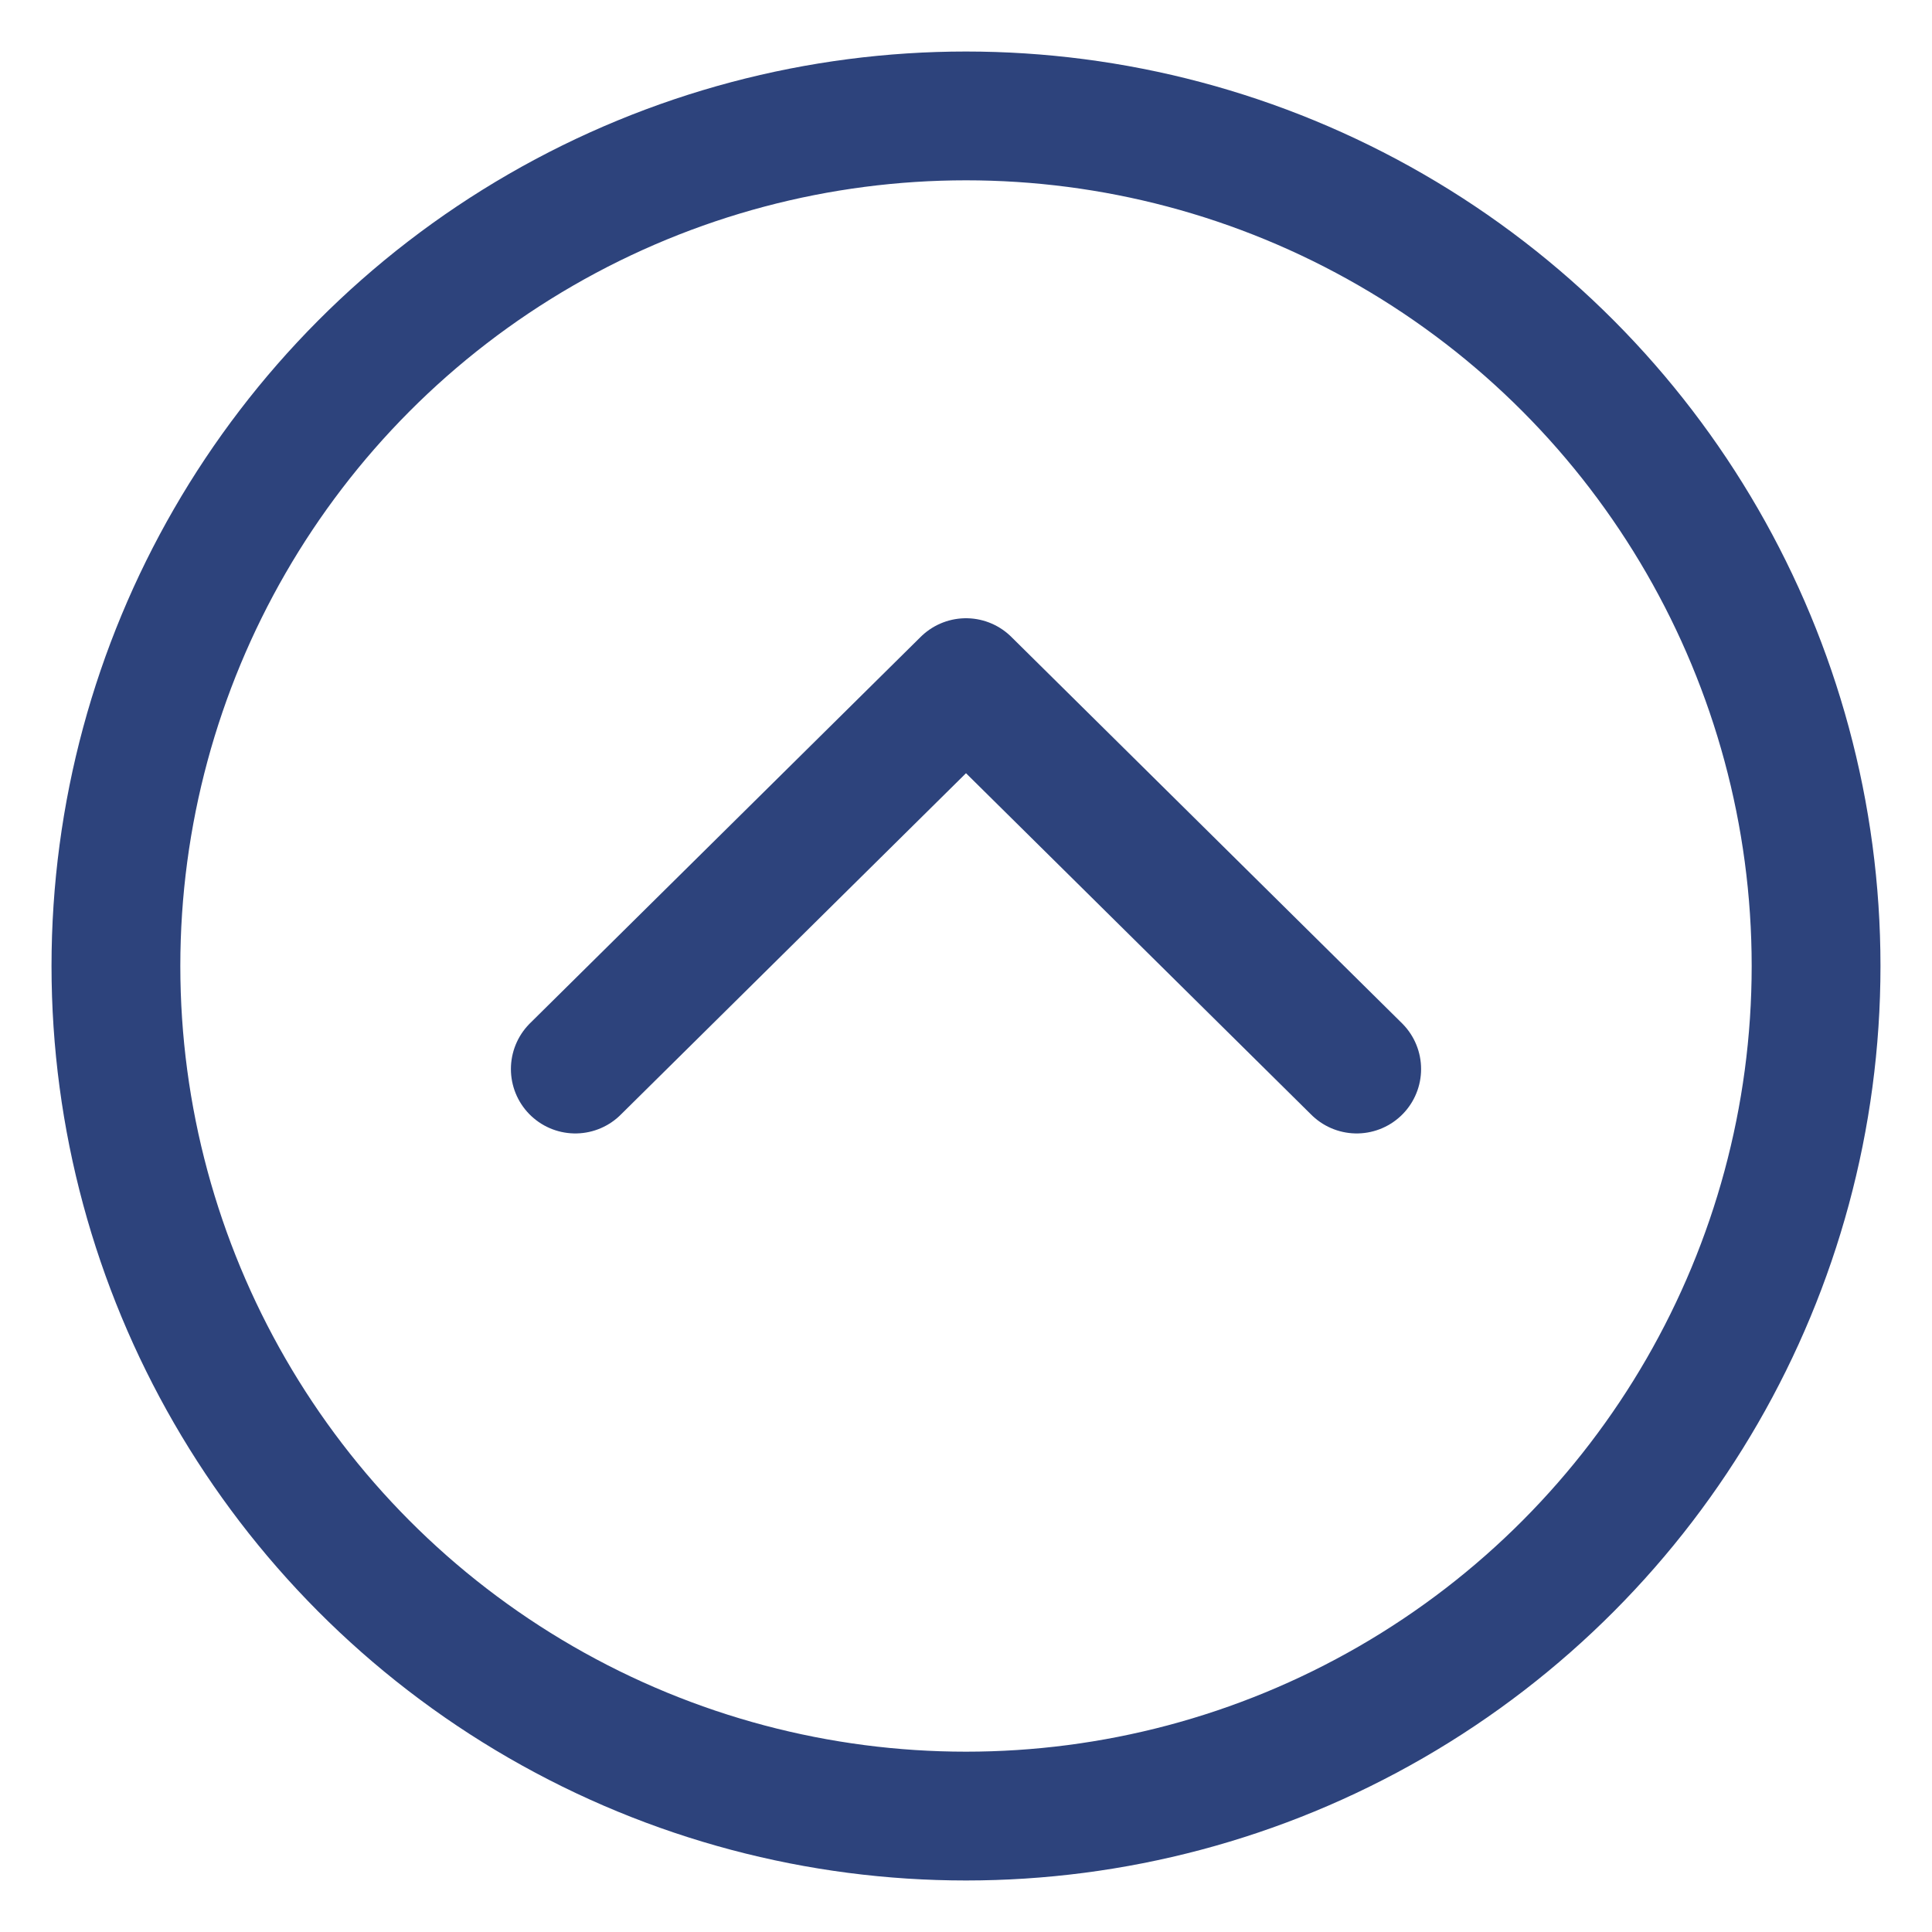
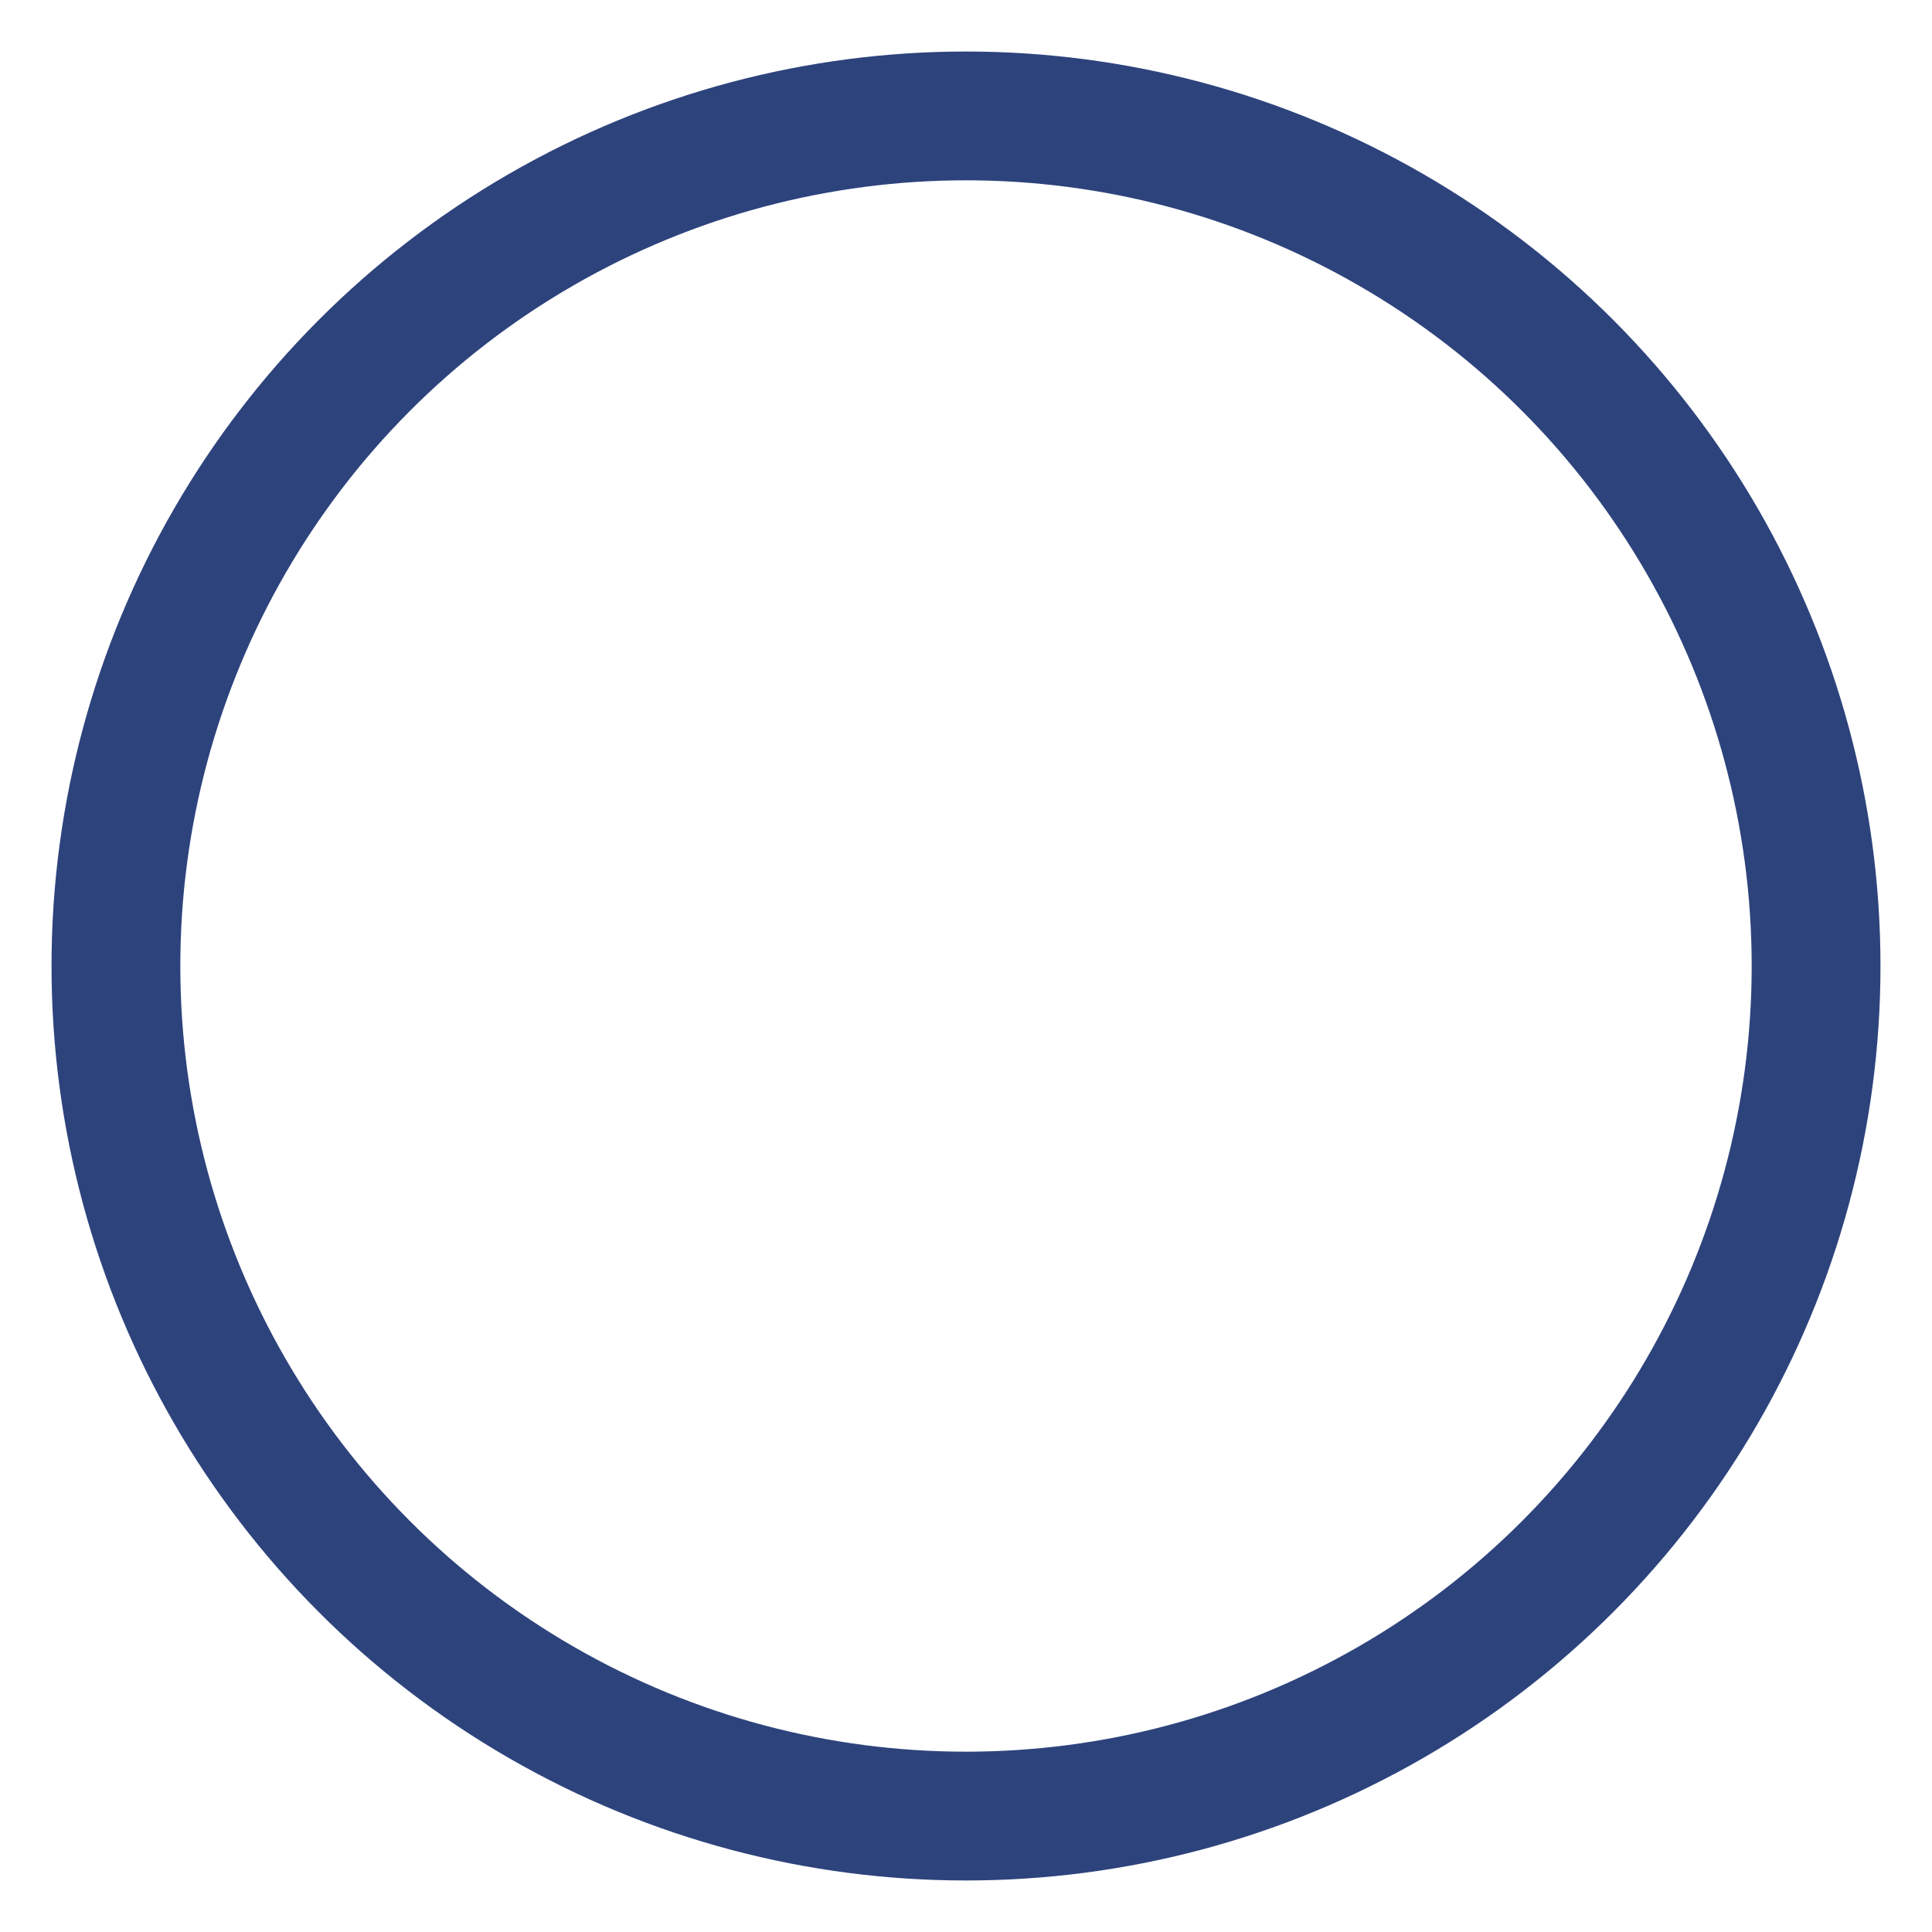
<svg xmlns="http://www.w3.org/2000/svg" id="Слой_1" x="0px" y="0px" viewBox="0 0 45 45" style="enable-background:new 0 0 45 45;" xml:space="preserve">
  <style type="text/css"> .st0{fill:none;stroke:#2D437C;stroke-width:3;stroke-miterlimit:10;} .st1{fill:none;stroke:#2D437C;stroke-width:3;stroke-linecap:round;stroke-linejoin:round;stroke-miterlimit:10;} </style>
  <g>
    <circle class="st0" cx="22.5" cy="22.5" r="19.8" />
-     <polyline class="st1" points="13.4,24.9 22.5,15.9 31.6,24.9 " />
  </g>
</svg>